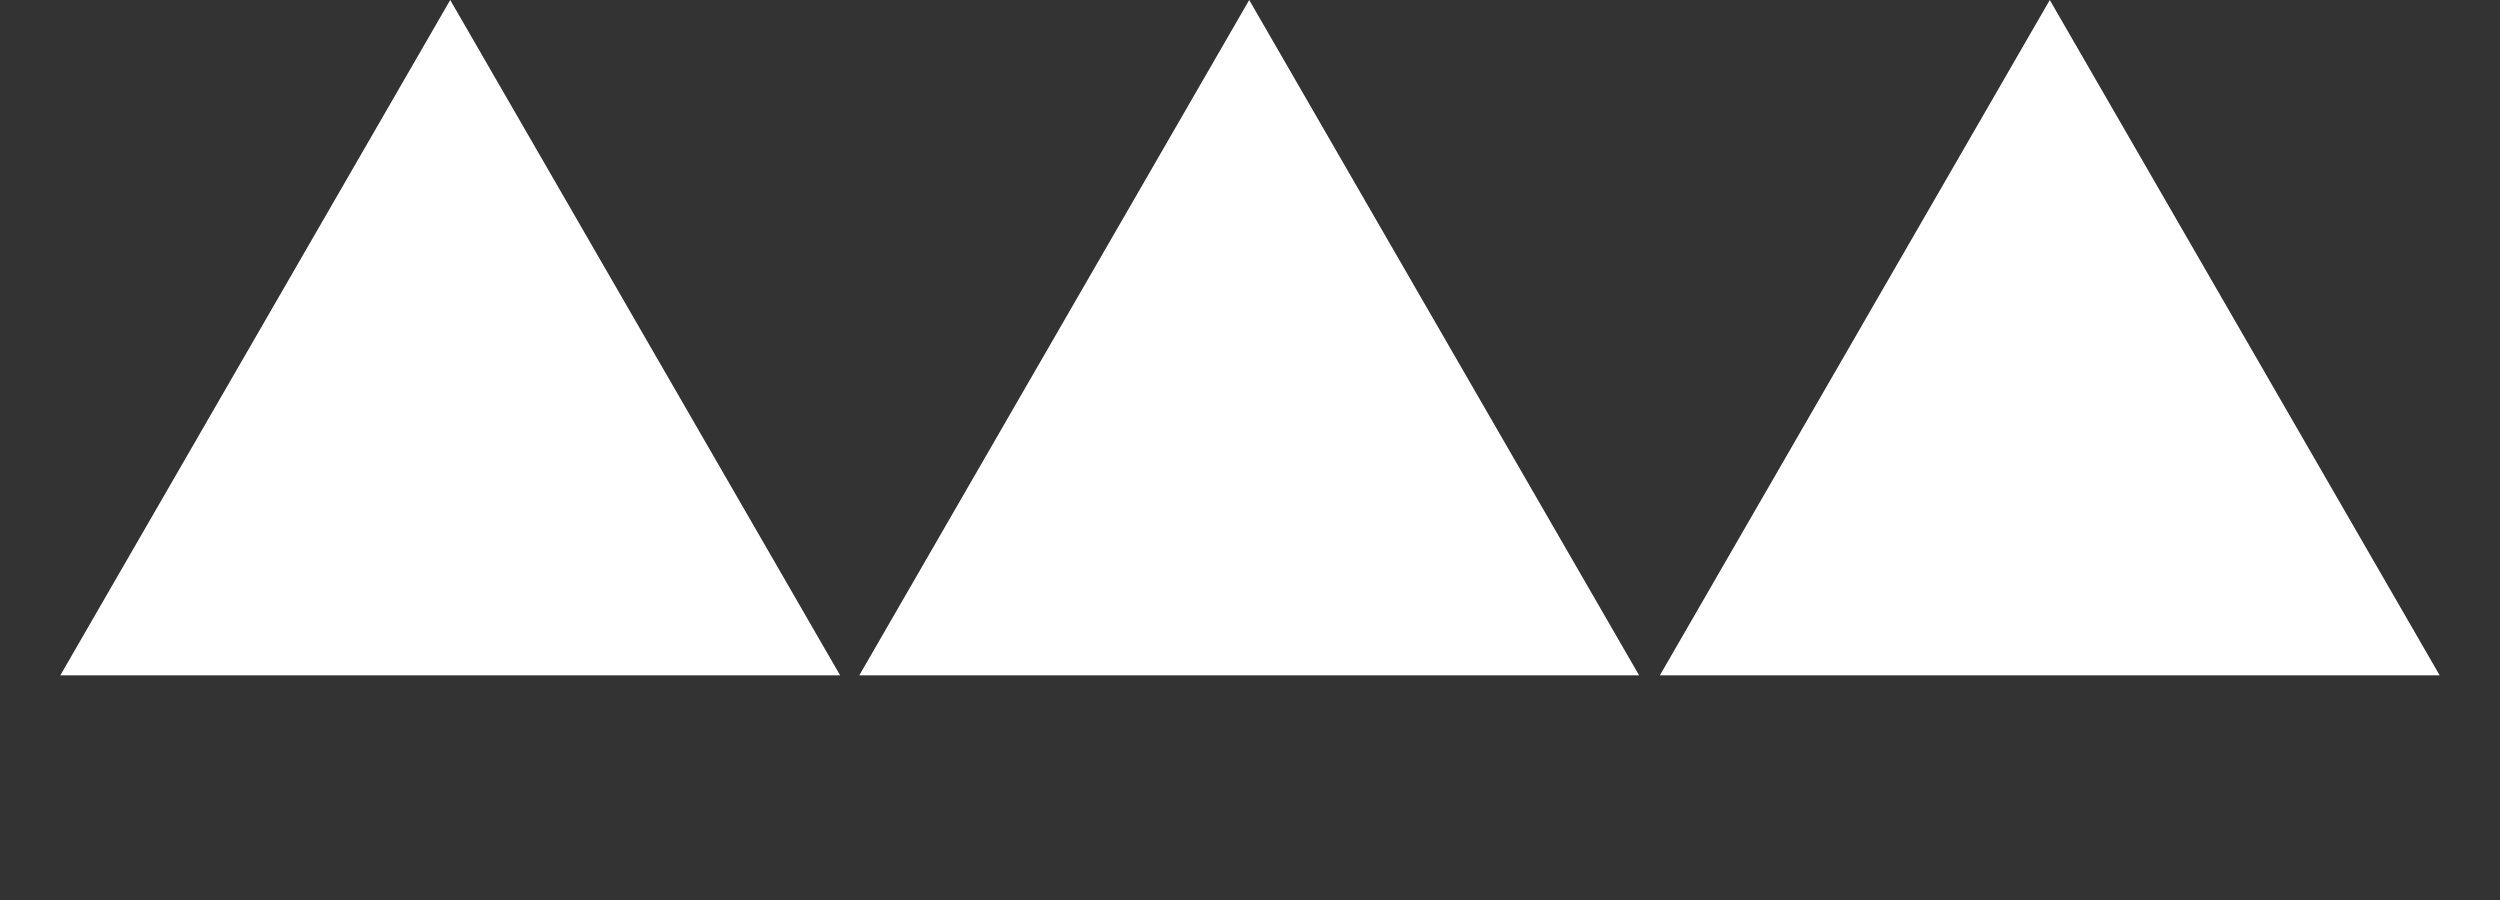
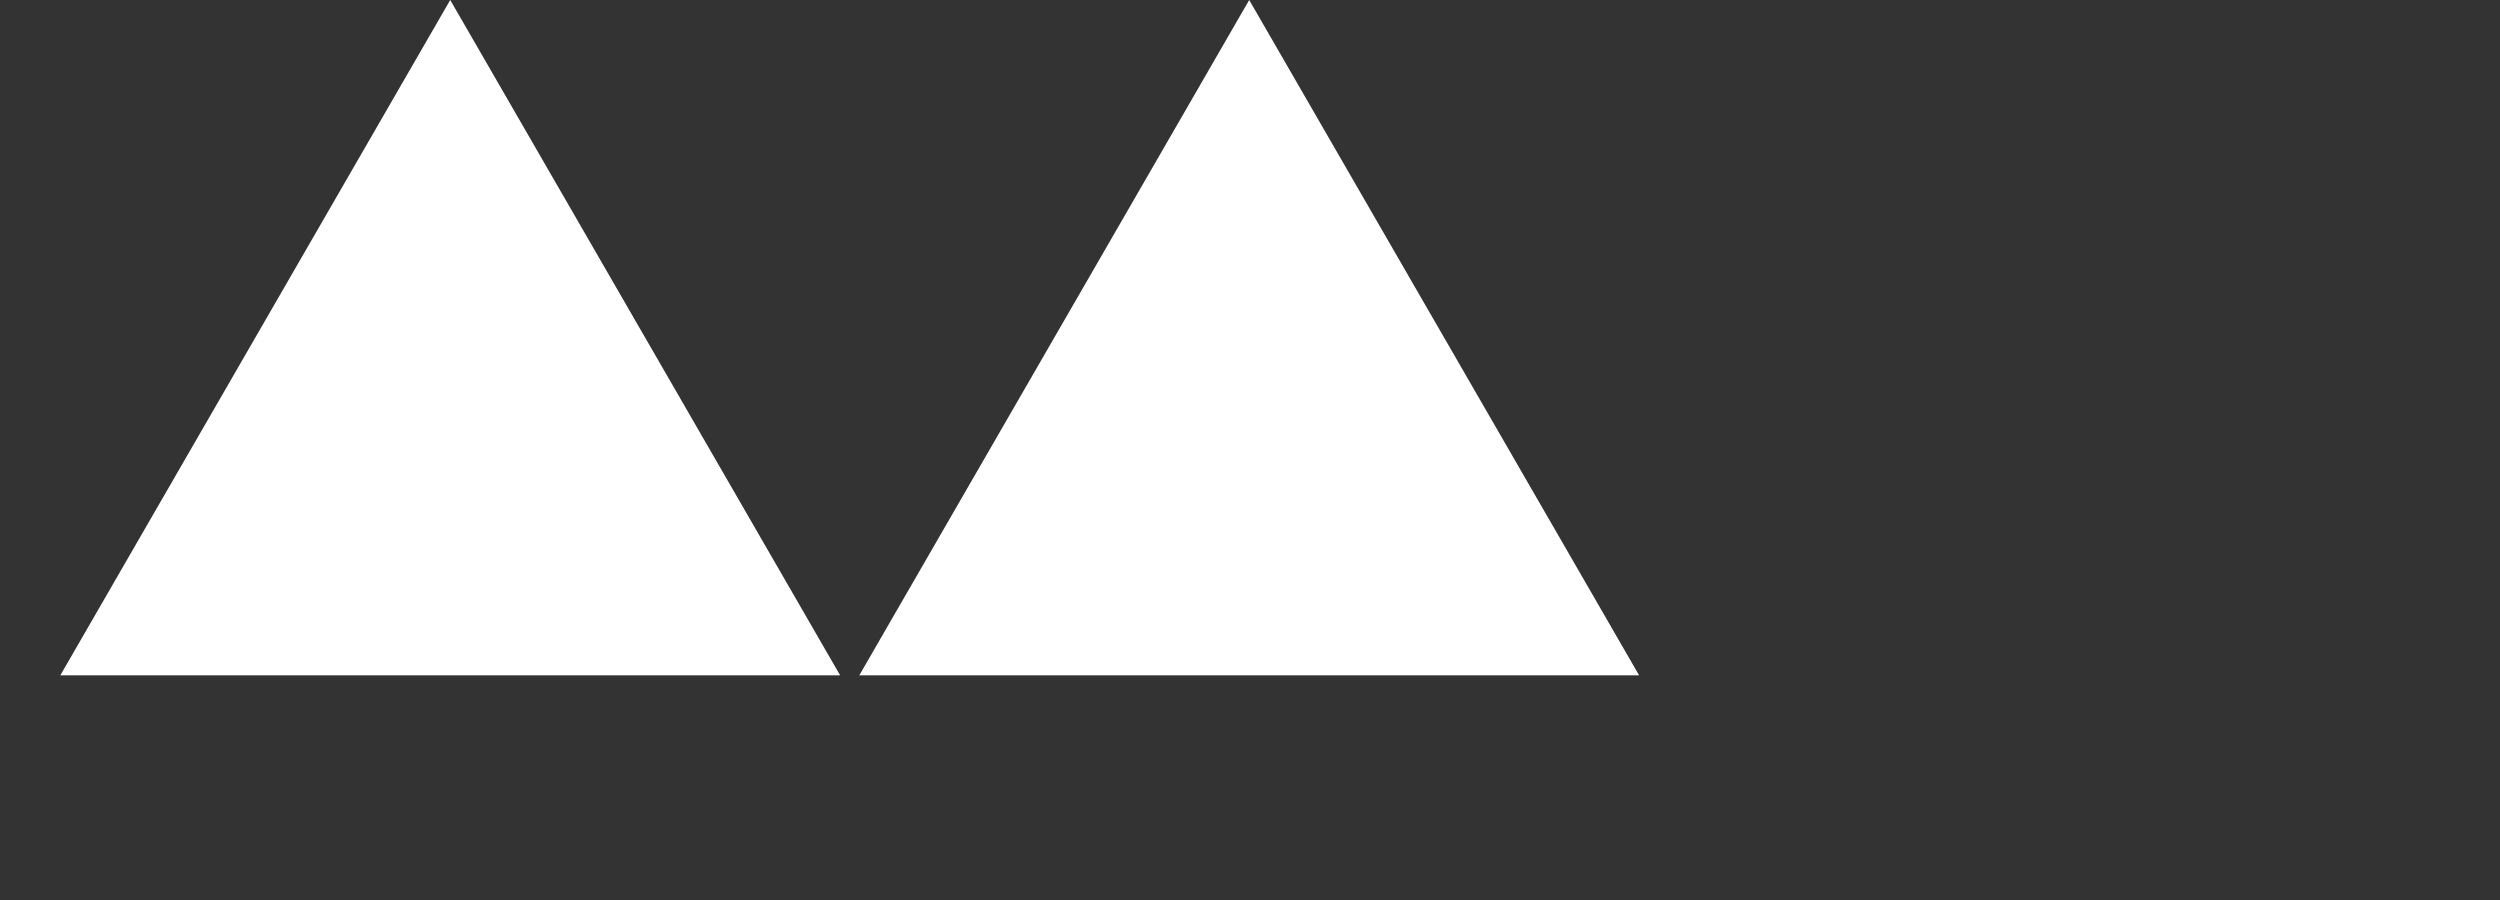
<svg xmlns="http://www.w3.org/2000/svg" width="1577" height="568" viewBox="0 0 1577 568" fill="none">
  <rect x="0" y="0" width="1577" height="568" fill="#333333" stroke="none" />
  <path d="M284 0L529.951 426L38.049 426L284 0Z" fill="white" />
  <path d="M788 0L1033.95 426L542.049 426L788 0Z" fill="white" />
-   <path d="M1293 0L1538.95 426L1047.05 426L1293 0Z" fill="white" />
</svg>